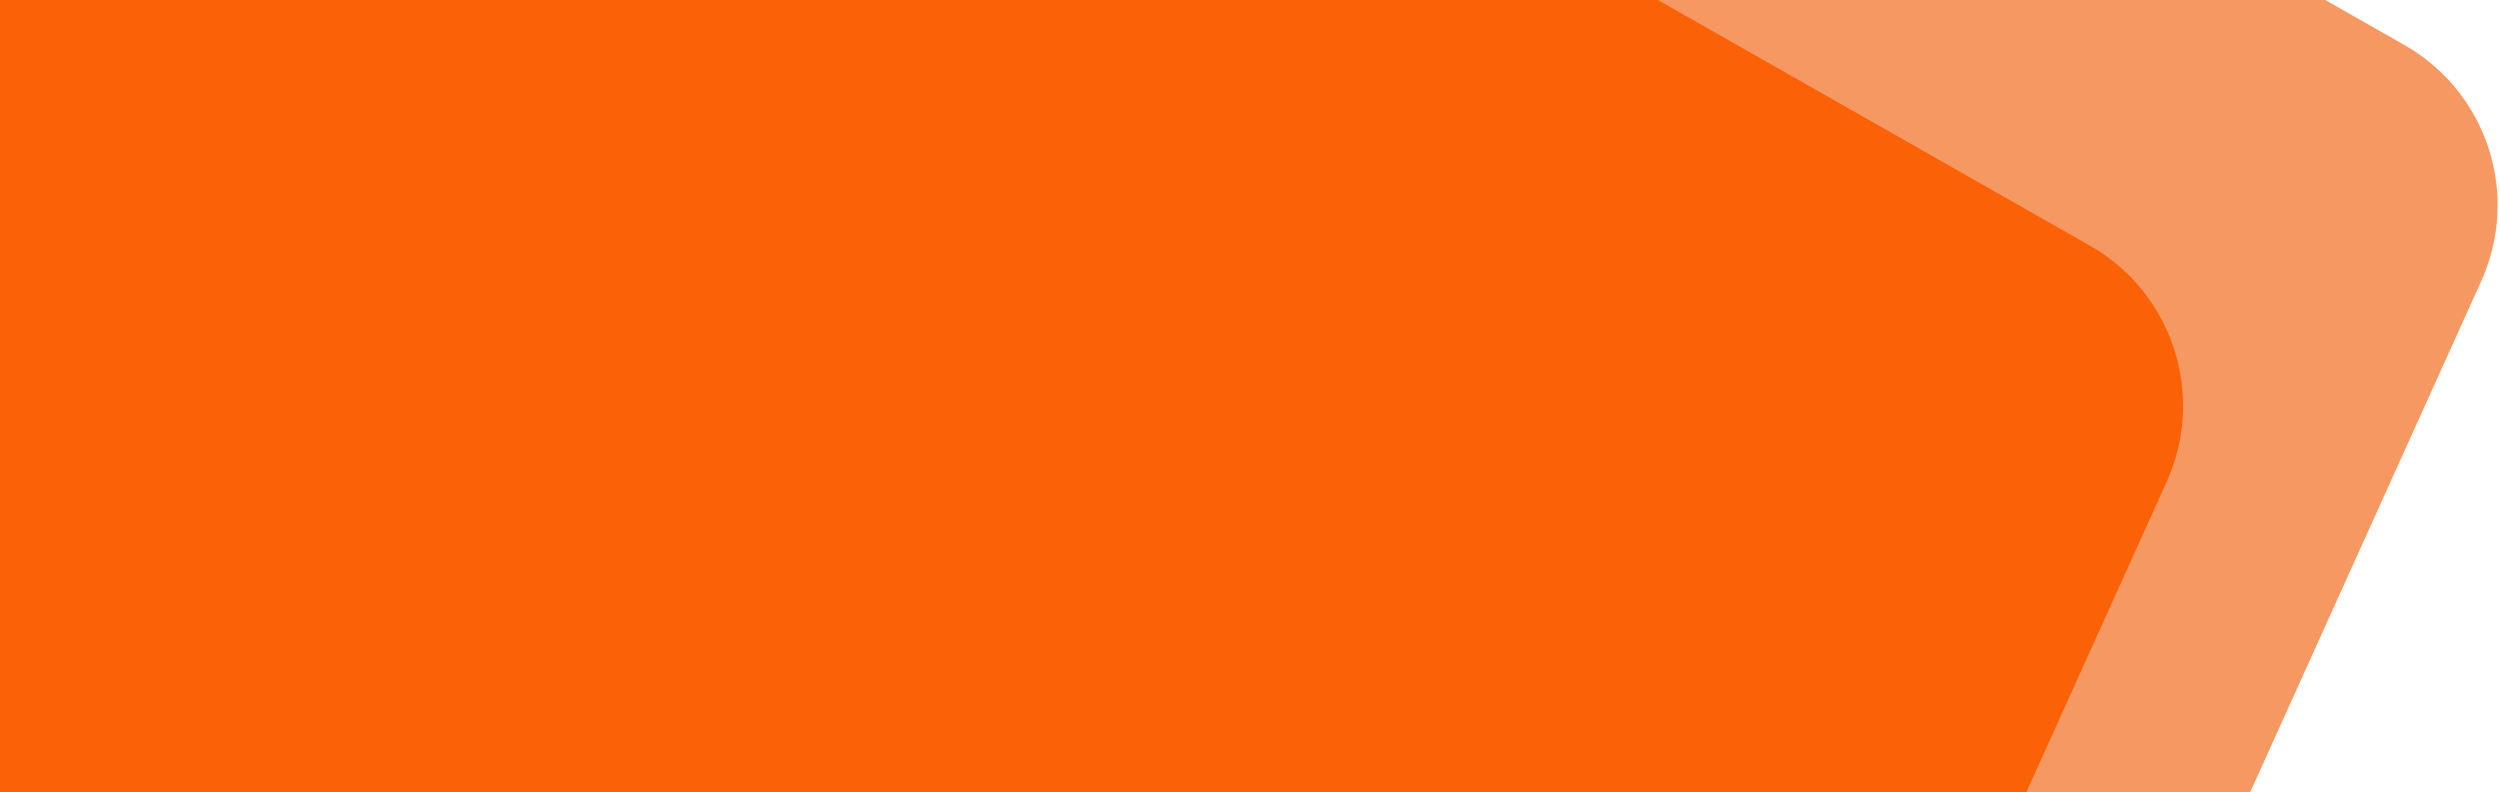
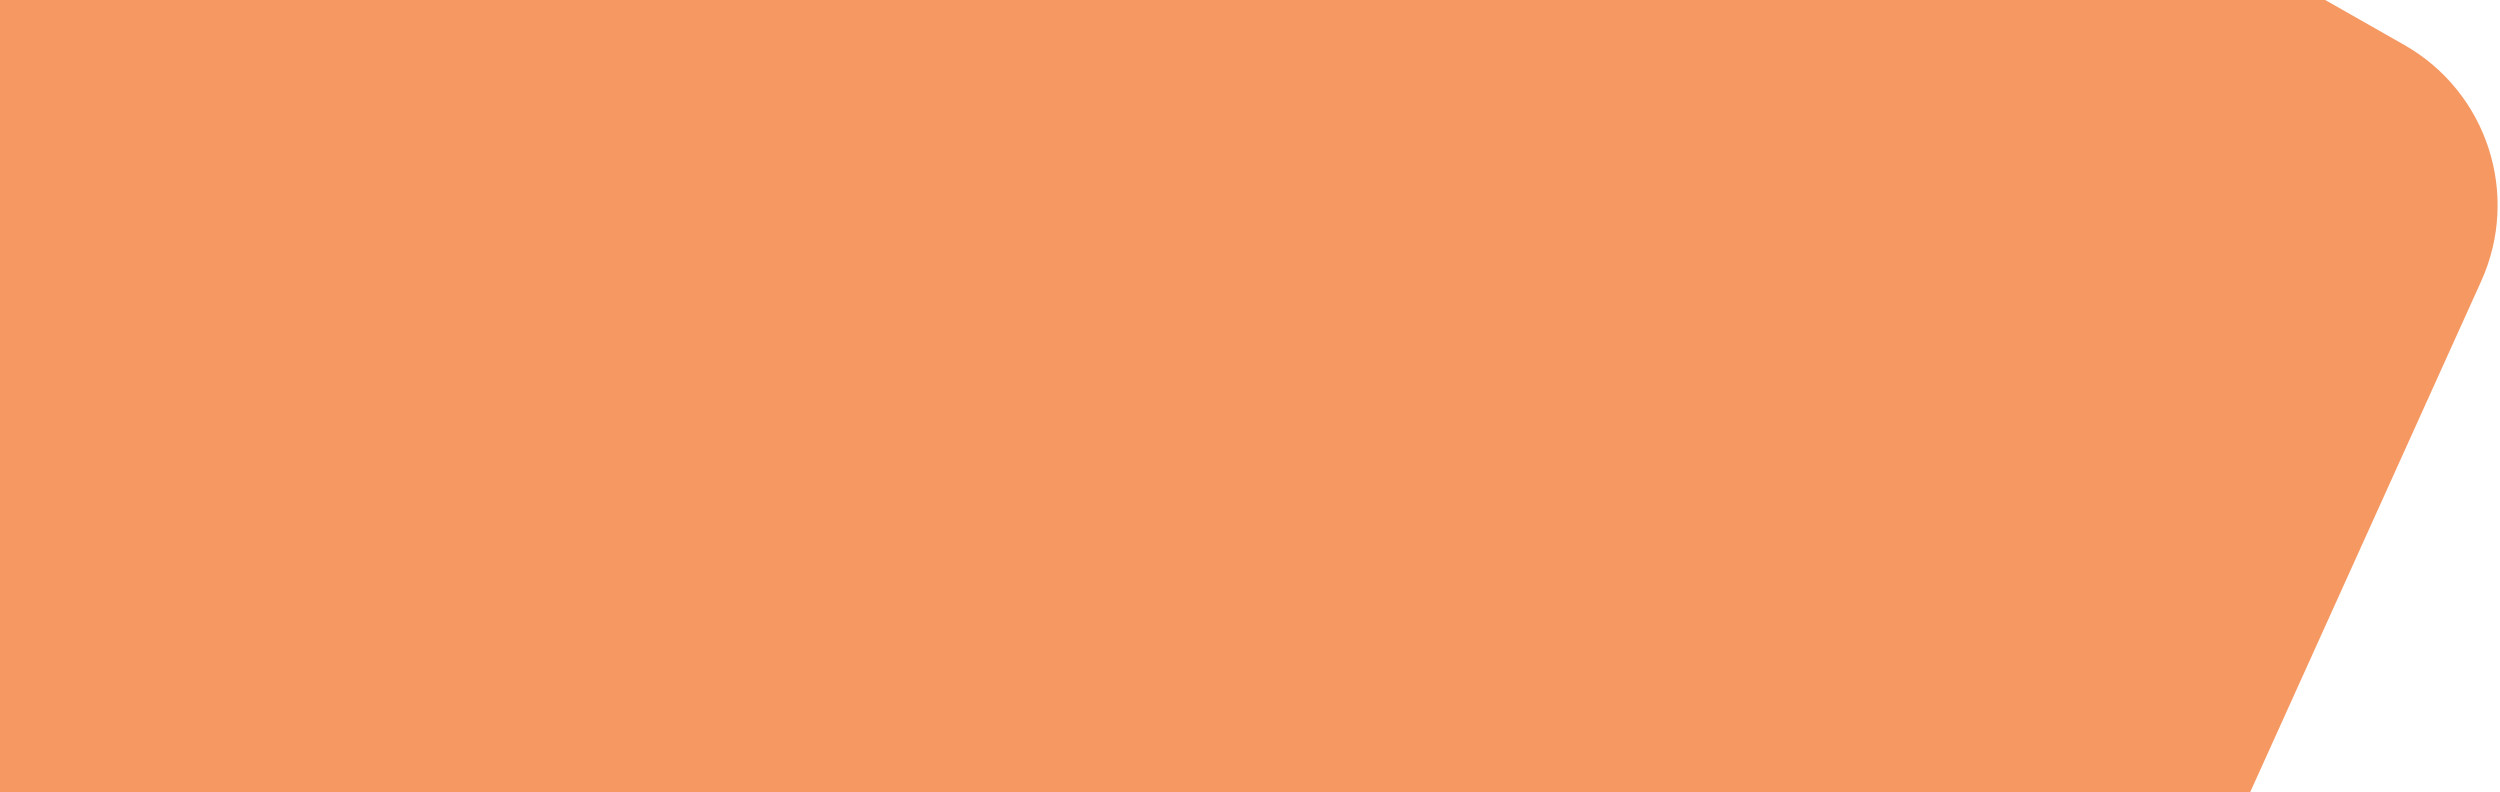
<svg xmlns="http://www.w3.org/2000/svg" xmlns:xlink="http://www.w3.org/1999/xlink" width="814px" height="258px" viewBox="0 0 814 258" version="1.1">
  <defs>
    <path d="M-3.41060513e-13,0 L1042.29,592.657 C1069.23,607.975 1080.071,641.292 1067.304,669.531 L752.437,1366 L30.283,1287.329 L-3.41060513e-13,0 Z" id="path-1" />
-     <path d="M178.418,225 L939.871,657.97 C966.812,673.289 977.653,706.605 964.886,734.845 L736.962,1239 L200.897,1180.602 L178.418,225 Z" id="path-3" />
  </defs>
  <g id="Page-1" stroke="none" stroke-width="1" fill="none" fill-rule="evenodd">
    <g id="FOC_ciclo_formacion_landing" transform="translate(0, -195)">
      <g id="Bitmap-2" transform="translate(0, 195)">
        <g id="Bitmap">
          <g transform="translate(-259.418, -578)">
            <mask id="mask-2" fill="white">
              <use xlink:href="#path-1" />
            </mask>
            <use id="Mask" fill="#F69862" xlink:href="#path-1" />
            <mask id="mask-4" fill="white">
              <use xlink:href="#path-3" />
            </mask>
            <use id="Mask-Copy" fill="#FB6107" xlink:href="#path-3" />
          </g>
        </g>
      </g>
    </g>
  </g>
</svg>